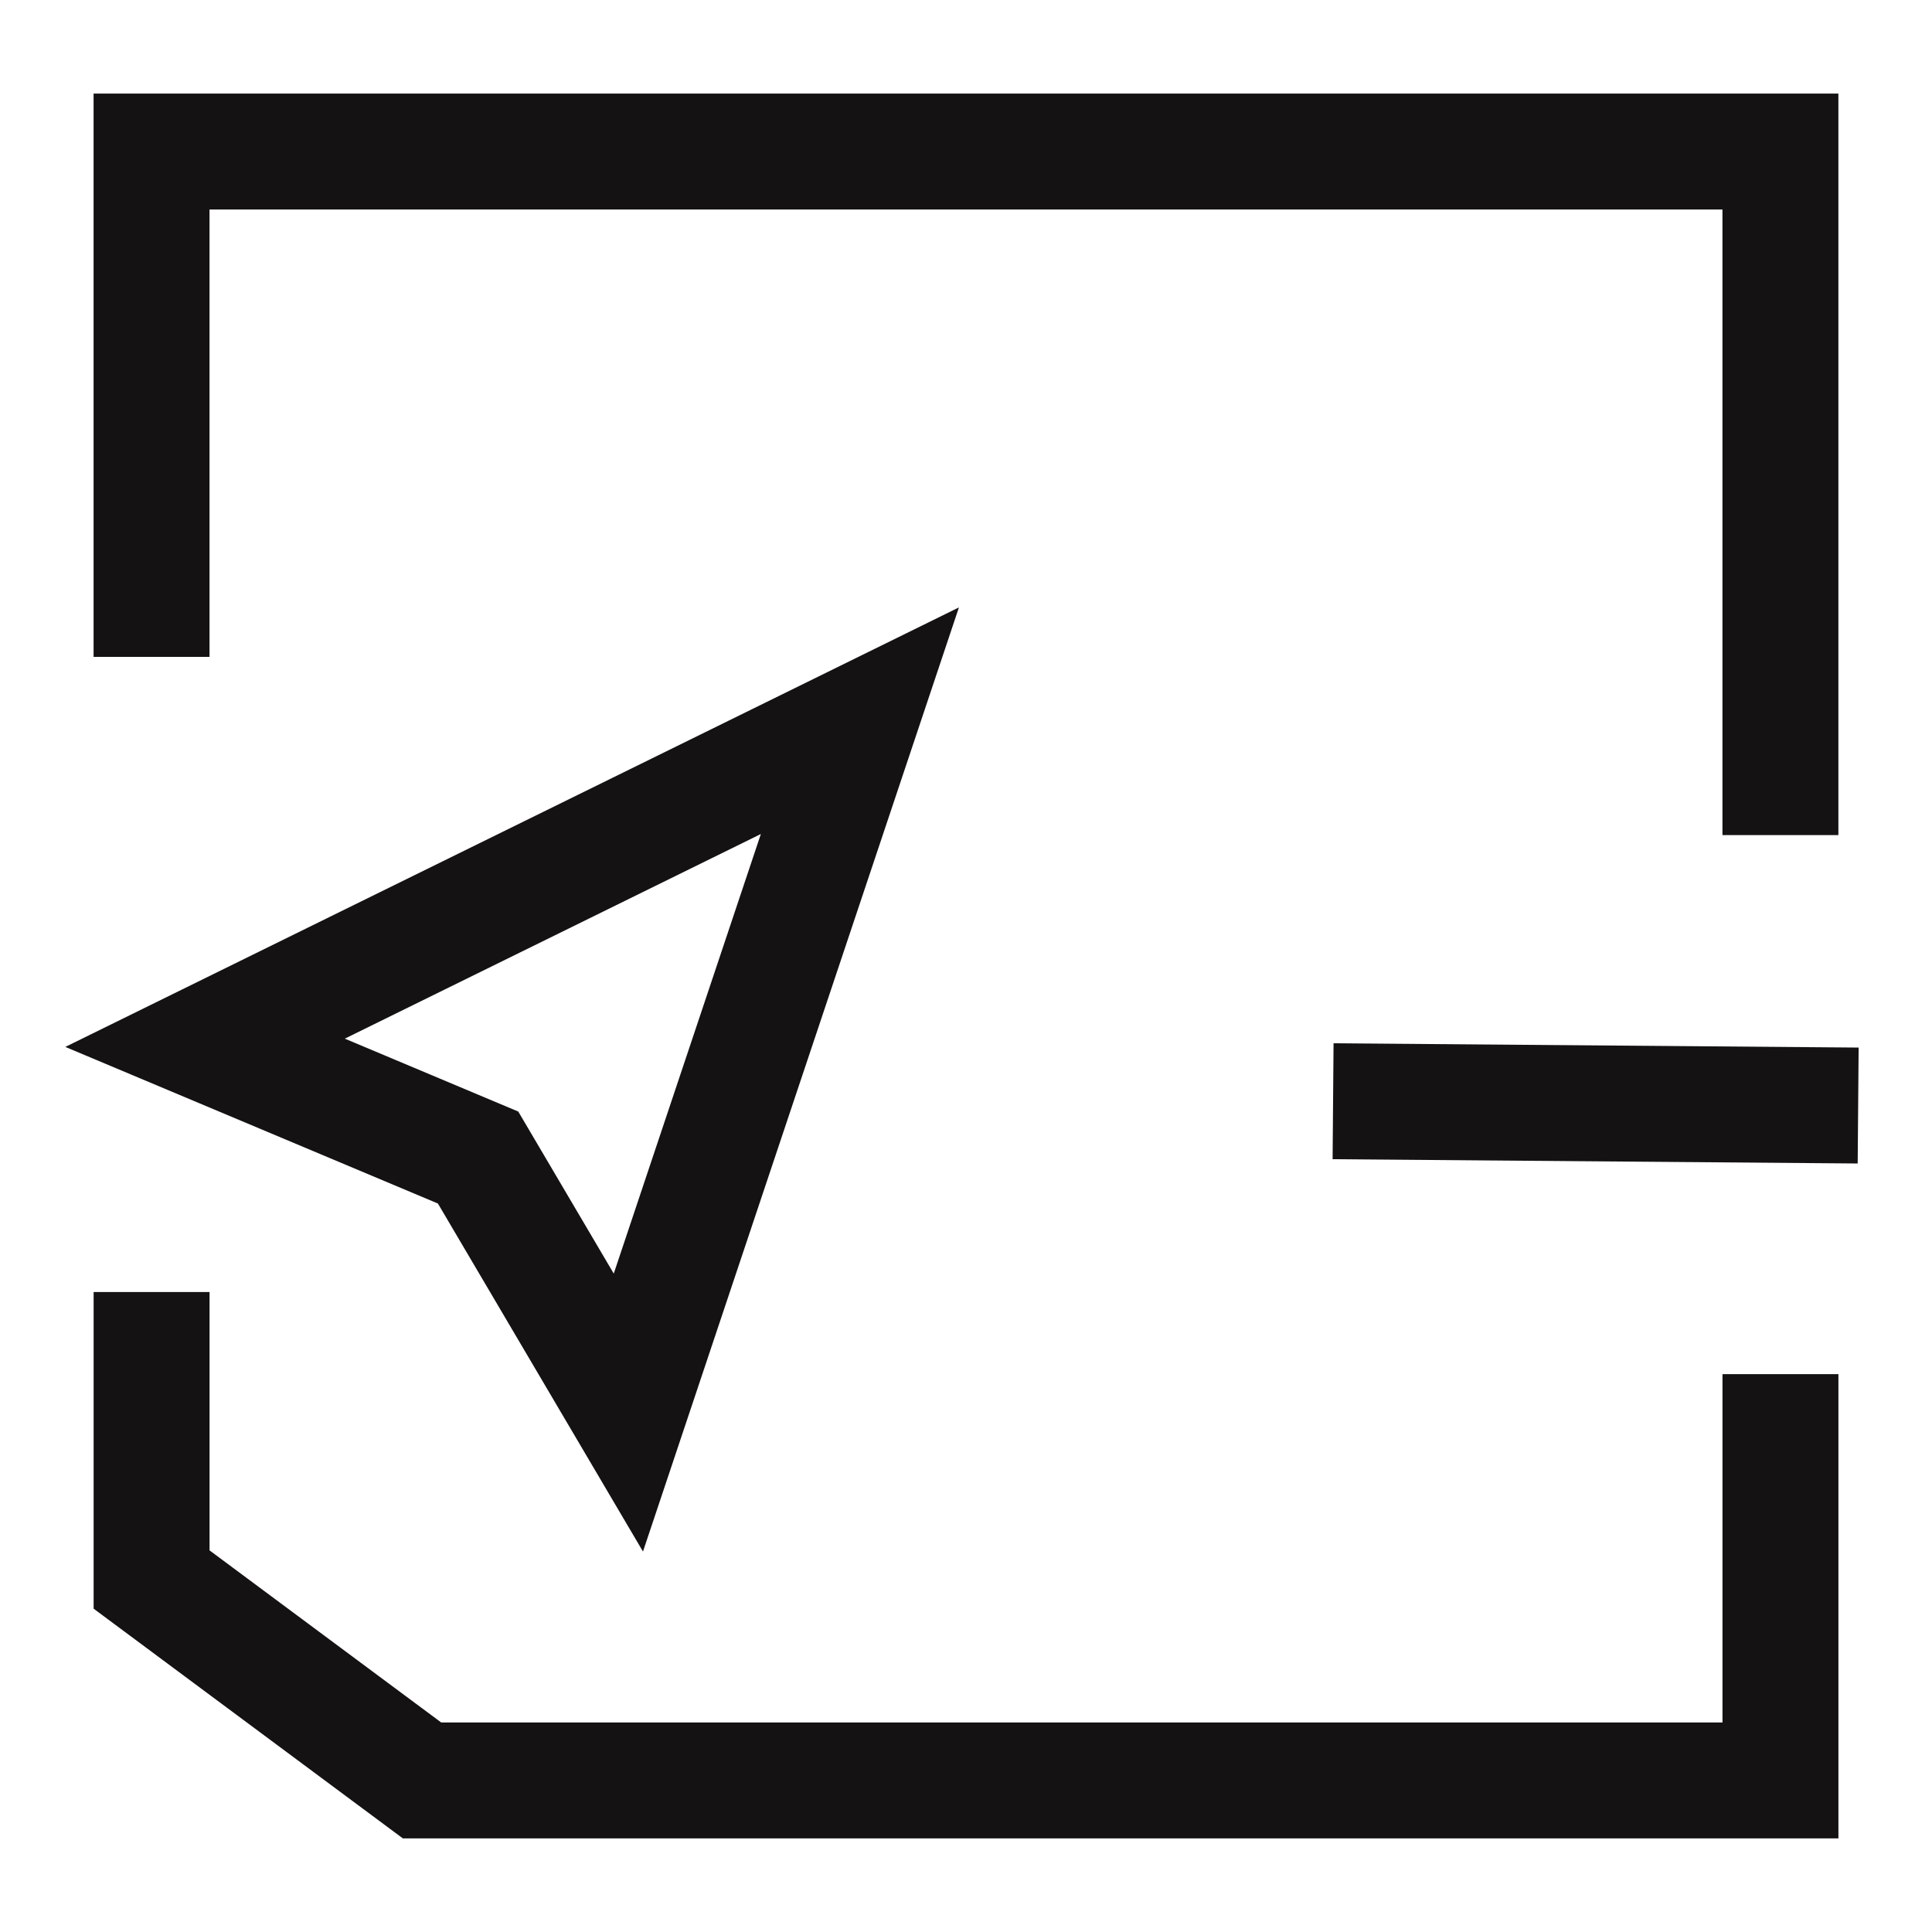
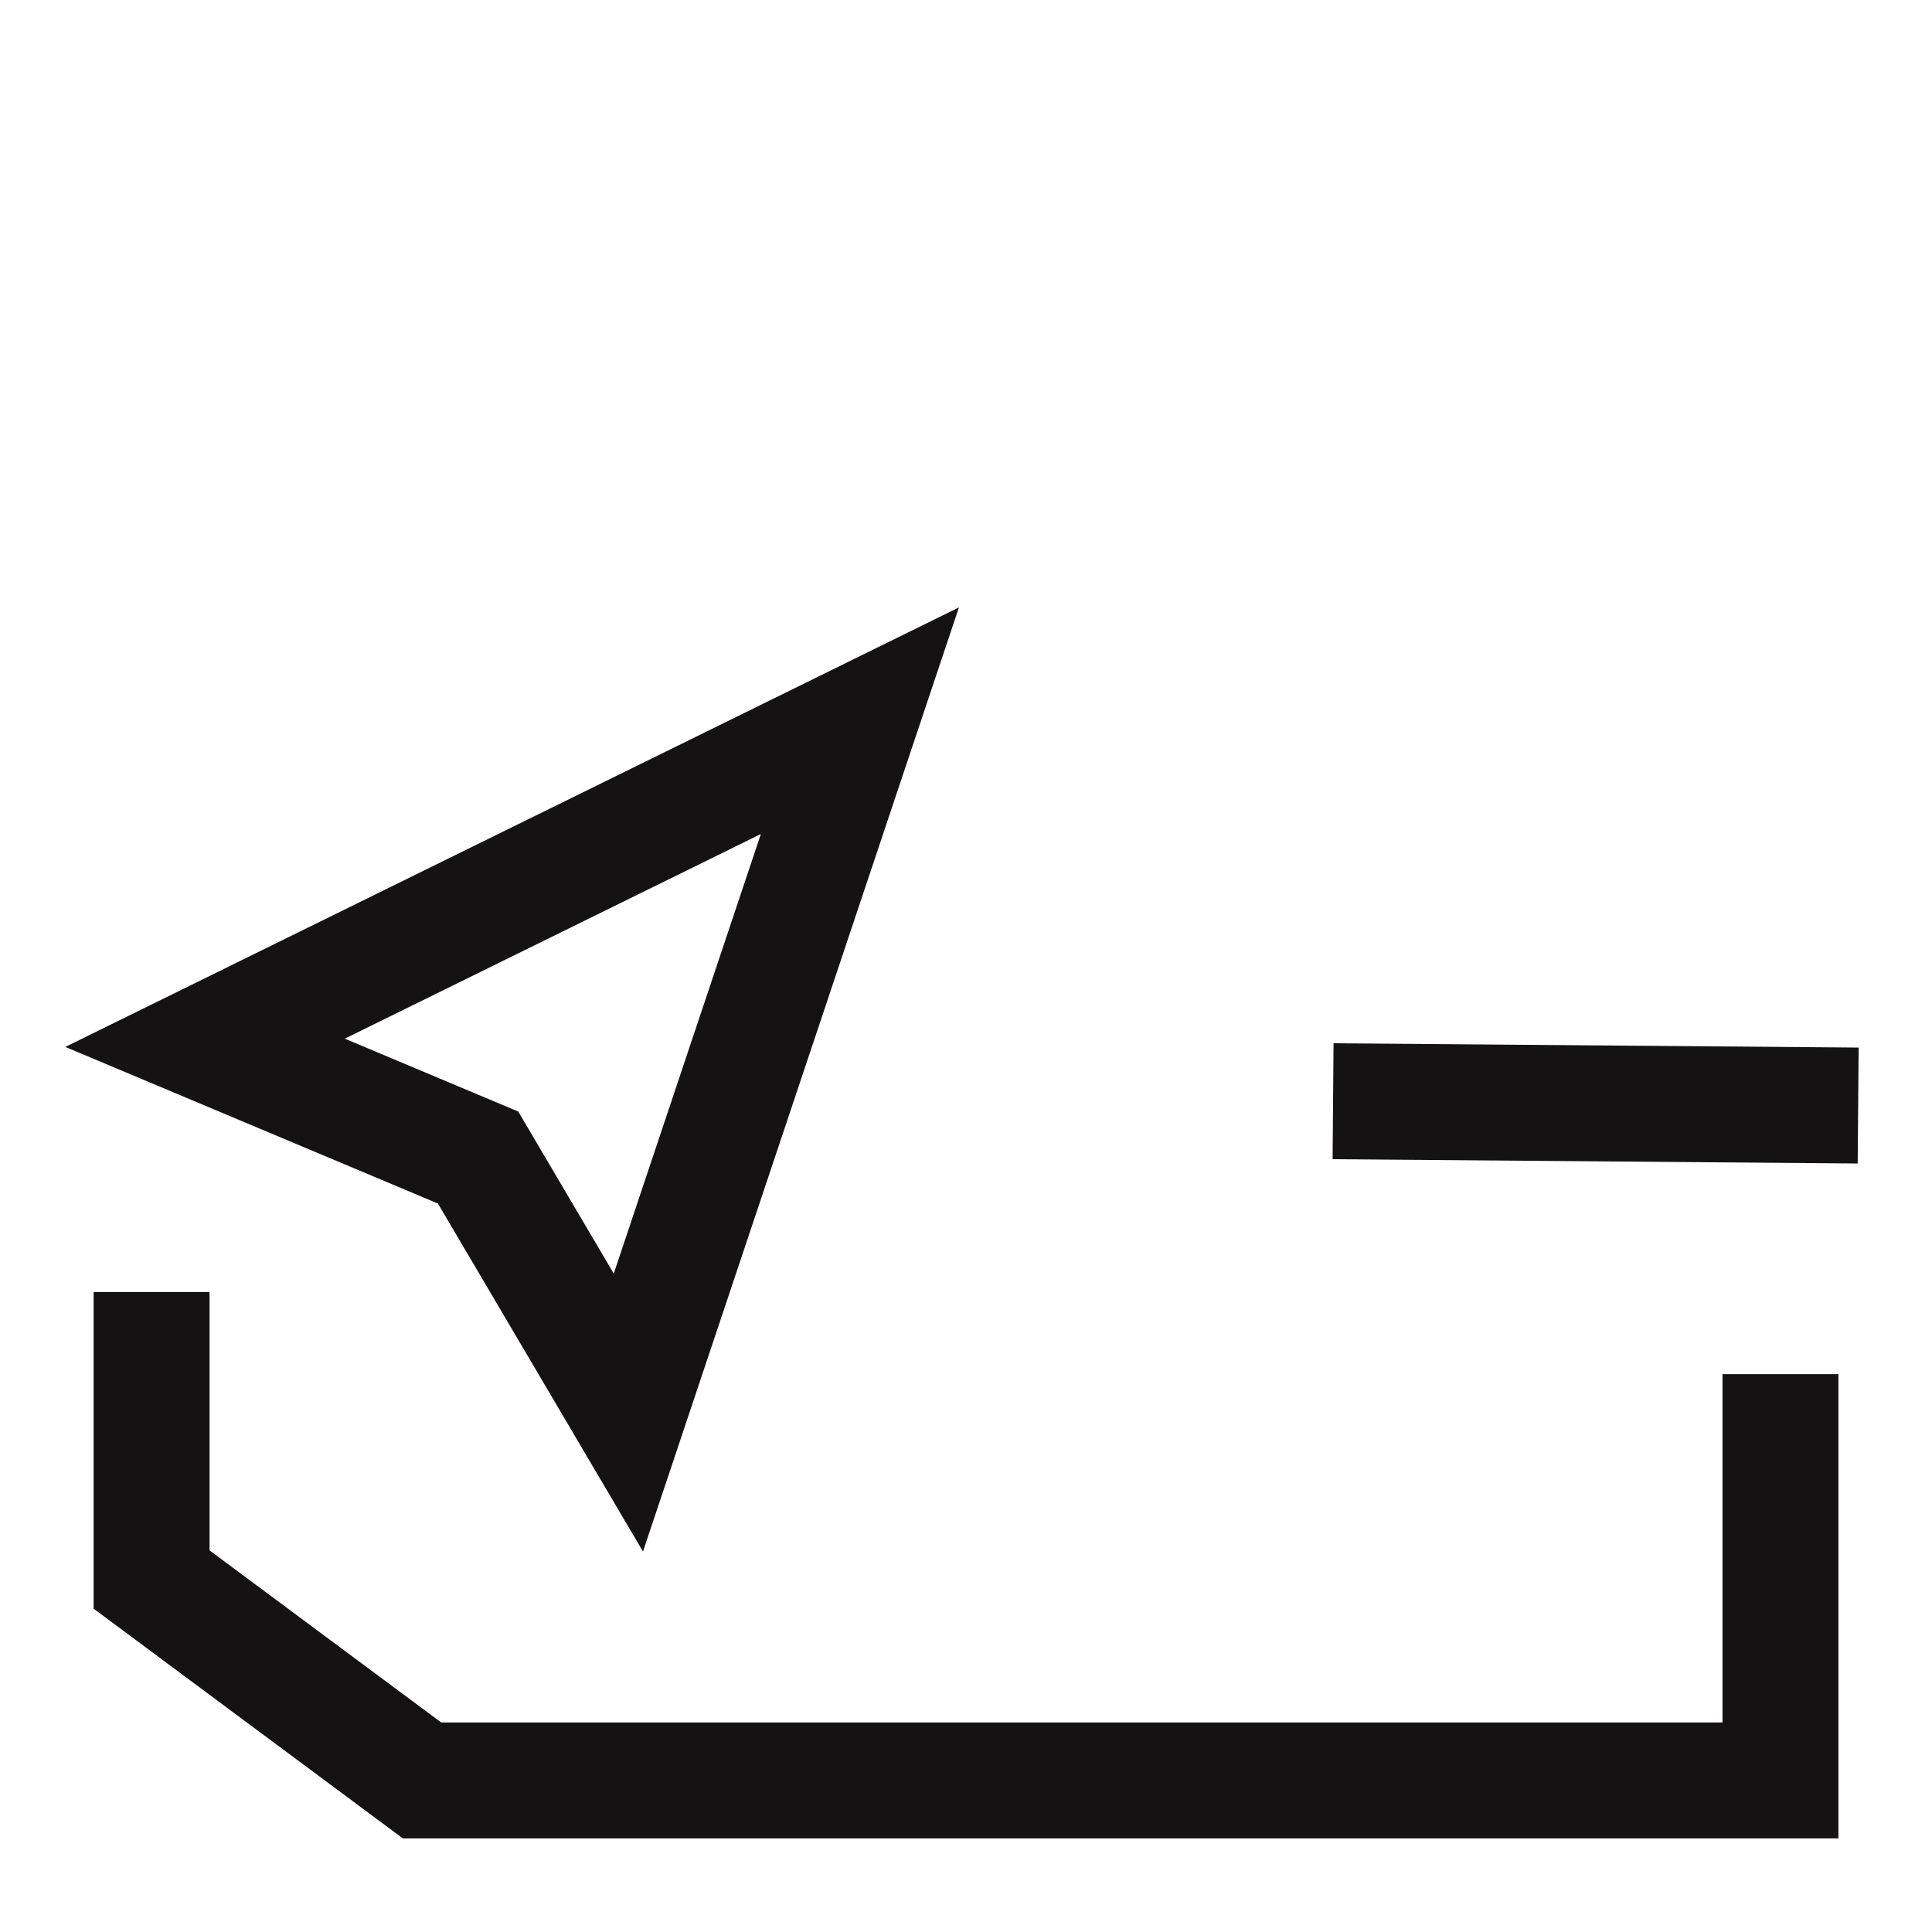
<svg xmlns="http://www.w3.org/2000/svg" id="Functional_testing" data-name="Functional testing" width="50" height="50" viewBox="0 0 50 50">
  <defs>
    <clipPath id="clip-path">
      <rect id="Rectangle_61129" data-name="Rectangle 61129" width="50" height="50" fill="none" stroke="#707070" stroke-width="3" />
    </clipPath>
  </defs>
  <g id="Group_136344" data-name="Group 136344" clip-path="url(#clip-path)">
    <line id="Line_2805" data-name="Line 2805" x2="13.589" y2="0.111" transform="translate(34.5 28.5)" fill="none" stroke="#141212" stroke-width="3" />
    <path id="Path_130932" data-name="Path 130932" d="M22.254,18.652,5.307,26.987l7.066,2.97,3.889,6.6Z" fill="none" stroke="#141212" stroke-width="3" />
    <path id="Path_130933" data-name="Path 130933" d="M46.078,35.562V46.078H10.923l-7-5.2v-7.44" fill="none" stroke="#141212" stroke-width="3" />
-     <path id="Path_130934" data-name="Path 130934" d="M3.922,17V3.922H46.077v17.69" fill="none" stroke="#141212" stroke-width="3" />
  </g>
</svg>